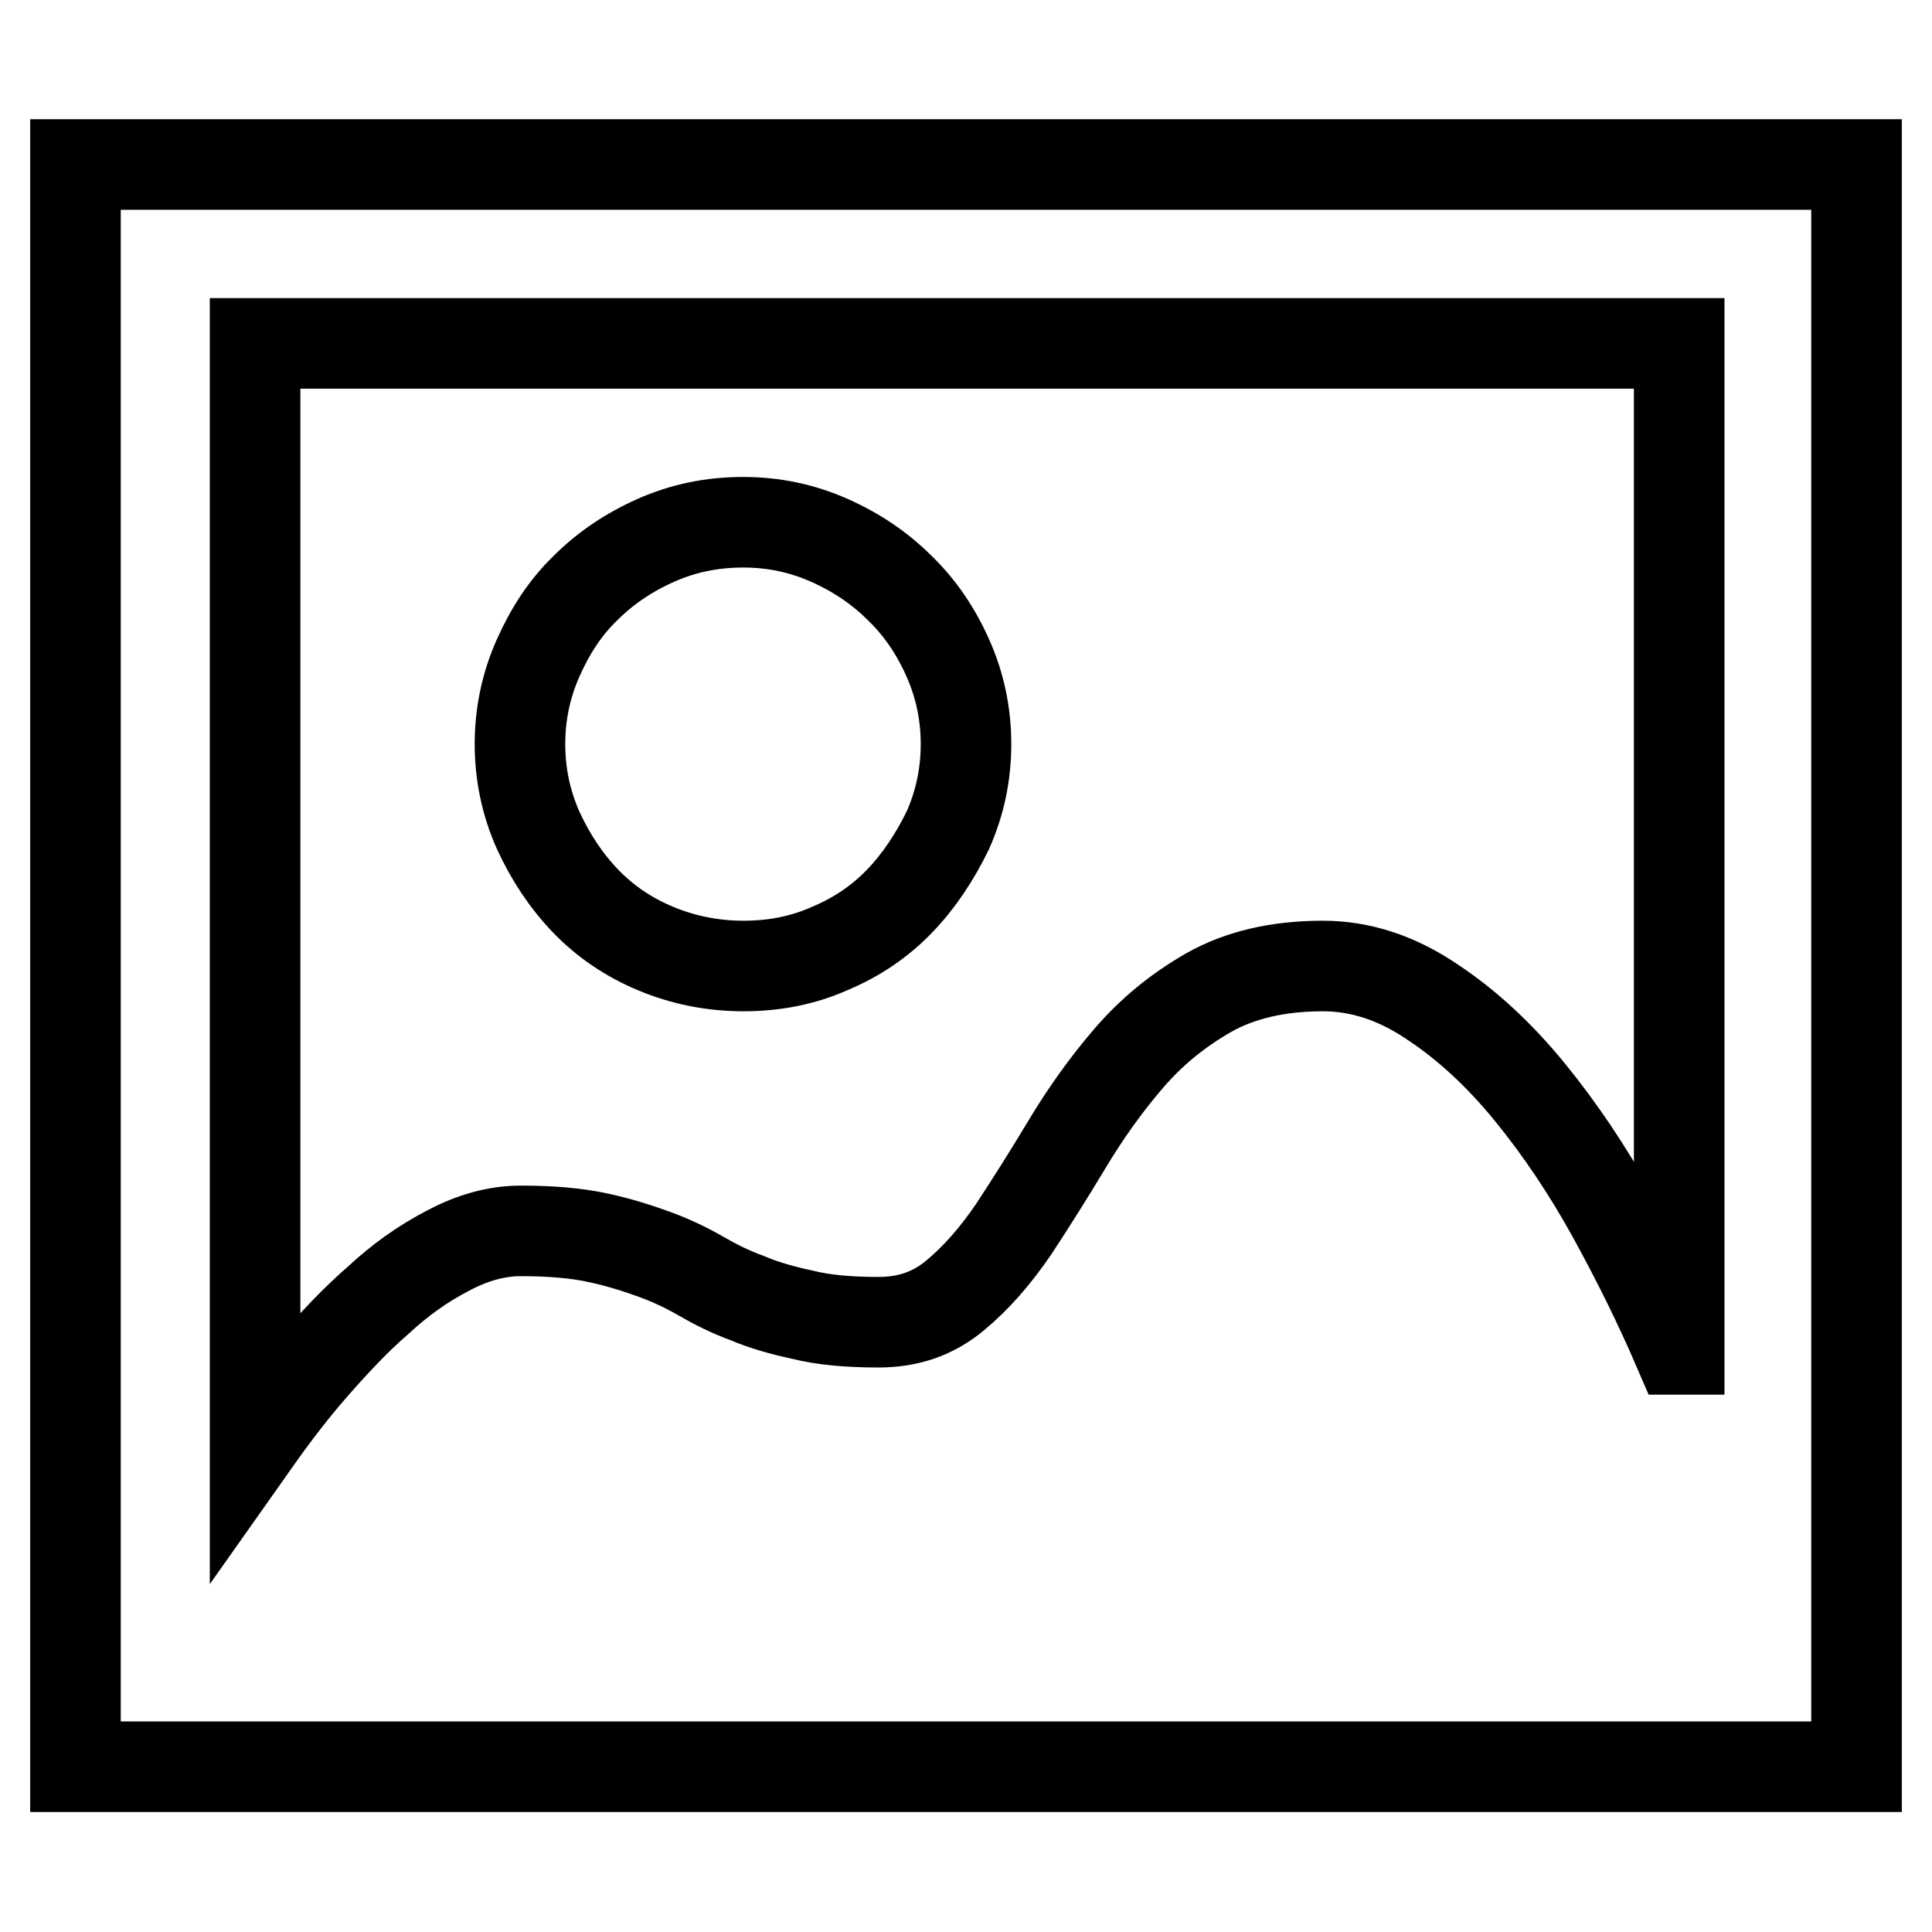
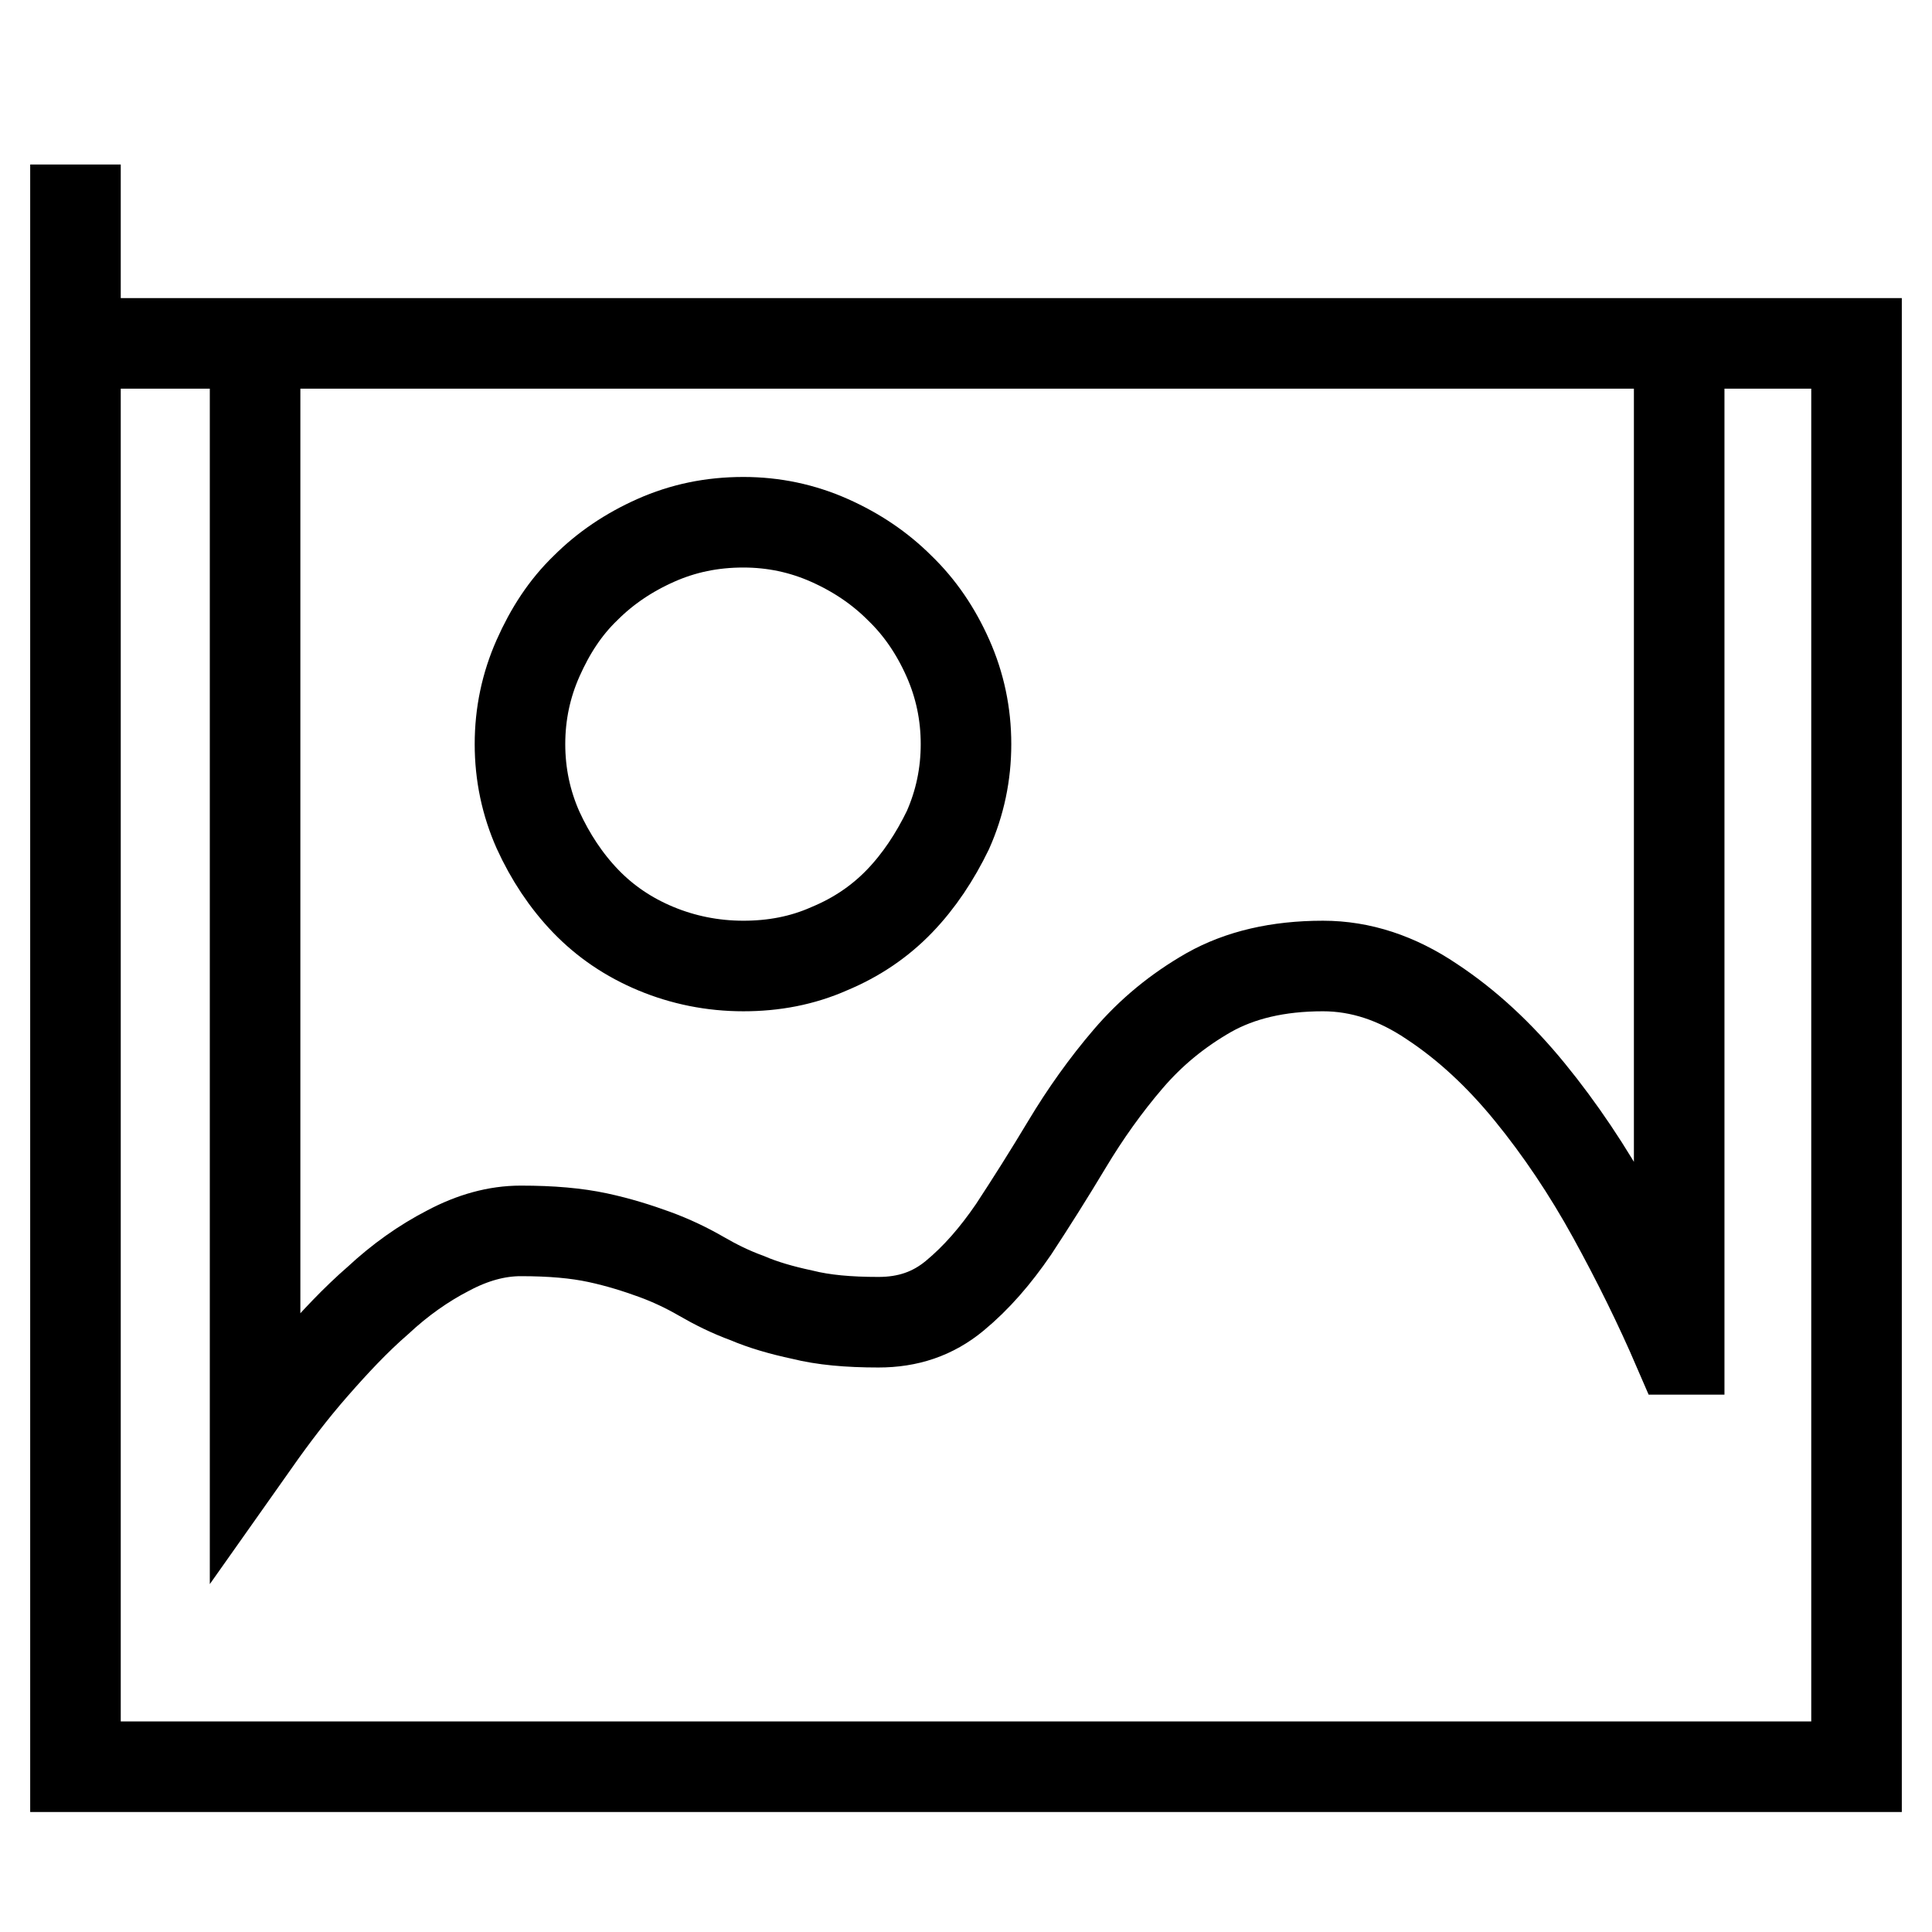
<svg xmlns="http://www.w3.org/2000/svg" version="1.1" x="0px" y="0px" viewBox="0 0 256 256" enable-background="new 0 0 256 256" xml:space="preserve">
  <g>
-     <path stroke-width="12" fill-opacity="0" stroke="#000000" d="M77.6,119.4c2.6,2.7,5.7,4.8,9.3,6.3c3.6,1.5,7.5,2.3,11.6,2.3c4,0,7.8-0.7,11.4-2.3 c3.6-1.5,6.7-3.6,9.3-6.3c2.6-2.7,4.7-5.9,6.4-9.4c1.6-3.6,2.4-7.4,2.4-11.4c0-4-0.8-7.8-2.4-11.4c-1.6-3.6-3.7-6.7-6.4-9.3 c-2.6-2.6-5.7-4.7-9.3-6.3c-3.6-1.6-7.4-2.4-11.4-2.4c-4.2,0-8,0.8-11.6,2.4c-3.6,1.6-6.7,3.7-9.3,6.3c-2.7,2.6-4.7,5.7-6.3,9.3 c-1.6,3.6-2.4,7.4-2.4,11.4c0,4,0.8,7.8,2.4,11.4C72.9,113.5,75,116.7,77.6,119.4z M10,21.8v212.3h236V45.5V21.8H10z M222.4,178.8 c-2.5-5.8-5.4-11.7-8.7-17.7c-3.3-6-7-11.5-11-16.4c-4-4.9-8.3-8.9-13-12c-4.6-3.1-9.4-4.7-14.4-4.7c-6,0-11,1.2-15.1,3.5 c-4.2,2.4-7.7,5.3-10.7,8.8c-3,3.5-5.7,7.3-8.1,11.3c-2.4,4-4.8,7.8-7.1,11.3c-2.4,3.5-4.9,6.4-7.8,8.8c-2.9,2.4-6.2,3.5-10.1,3.5 c-4,0-7.3-0.3-10.1-1c-2.8-0.6-5.2-1.3-7.3-2.2c-2.2-0.8-4.2-1.8-6.1-2.9c-1.9-1.1-4-2.1-6.2-2.9c-2.2-0.8-4.7-1.6-7.5-2.2 c-2.8-0.6-6.1-0.9-10.2-0.9c-3.2,0-6.4,0.9-9.6,2.6c-3.3,1.7-6.4,3.9-9.3,6.6c-3,2.6-5.8,5.6-8.6,8.8c-2.8,3.2-5.3,6.5-7.7,9.9 V45.5h188.7V178.8z" />
+     <path stroke-width="12" fill-opacity="0" stroke="#000000" d="M77.6,119.4c2.6,2.7,5.7,4.8,9.3,6.3c3.6,1.5,7.5,2.3,11.6,2.3c4,0,7.8-0.7,11.4-2.3 c3.6-1.5,6.7-3.6,9.3-6.3c2.6-2.7,4.7-5.9,6.4-9.4c1.6-3.6,2.4-7.4,2.4-11.4c0-4-0.8-7.8-2.4-11.4c-1.6-3.6-3.7-6.7-6.4-9.3 c-2.6-2.6-5.7-4.7-9.3-6.3c-3.6-1.6-7.4-2.4-11.4-2.4c-4.2,0-8,0.8-11.6,2.4c-3.6,1.6-6.7,3.7-9.3,6.3c-2.7,2.6-4.7,5.7-6.3,9.3 c-1.6,3.6-2.4,7.4-2.4,11.4c0,4,0.8,7.8,2.4,11.4C72.9,113.5,75,116.7,77.6,119.4z M10,21.8v212.3h236V45.5H10z M222.4,178.8 c-2.5-5.8-5.4-11.7-8.7-17.7c-3.3-6-7-11.5-11-16.4c-4-4.9-8.3-8.9-13-12c-4.6-3.1-9.4-4.7-14.4-4.7c-6,0-11,1.2-15.1,3.5 c-4.2,2.4-7.7,5.3-10.7,8.8c-3,3.5-5.7,7.3-8.1,11.3c-2.4,4-4.8,7.8-7.1,11.3c-2.4,3.5-4.9,6.4-7.8,8.8c-2.9,2.4-6.2,3.5-10.1,3.5 c-4,0-7.3-0.3-10.1-1c-2.8-0.6-5.2-1.3-7.3-2.2c-2.2-0.8-4.2-1.8-6.1-2.9c-1.9-1.1-4-2.1-6.2-2.9c-2.2-0.8-4.7-1.6-7.5-2.2 c-2.8-0.6-6.1-0.9-10.2-0.9c-3.2,0-6.4,0.9-9.6,2.6c-3.3,1.7-6.4,3.9-9.3,6.6c-3,2.6-5.8,5.6-8.6,8.8c-2.8,3.2-5.3,6.5-7.7,9.9 V45.5h188.7V178.8z" />
  </g>
</svg>